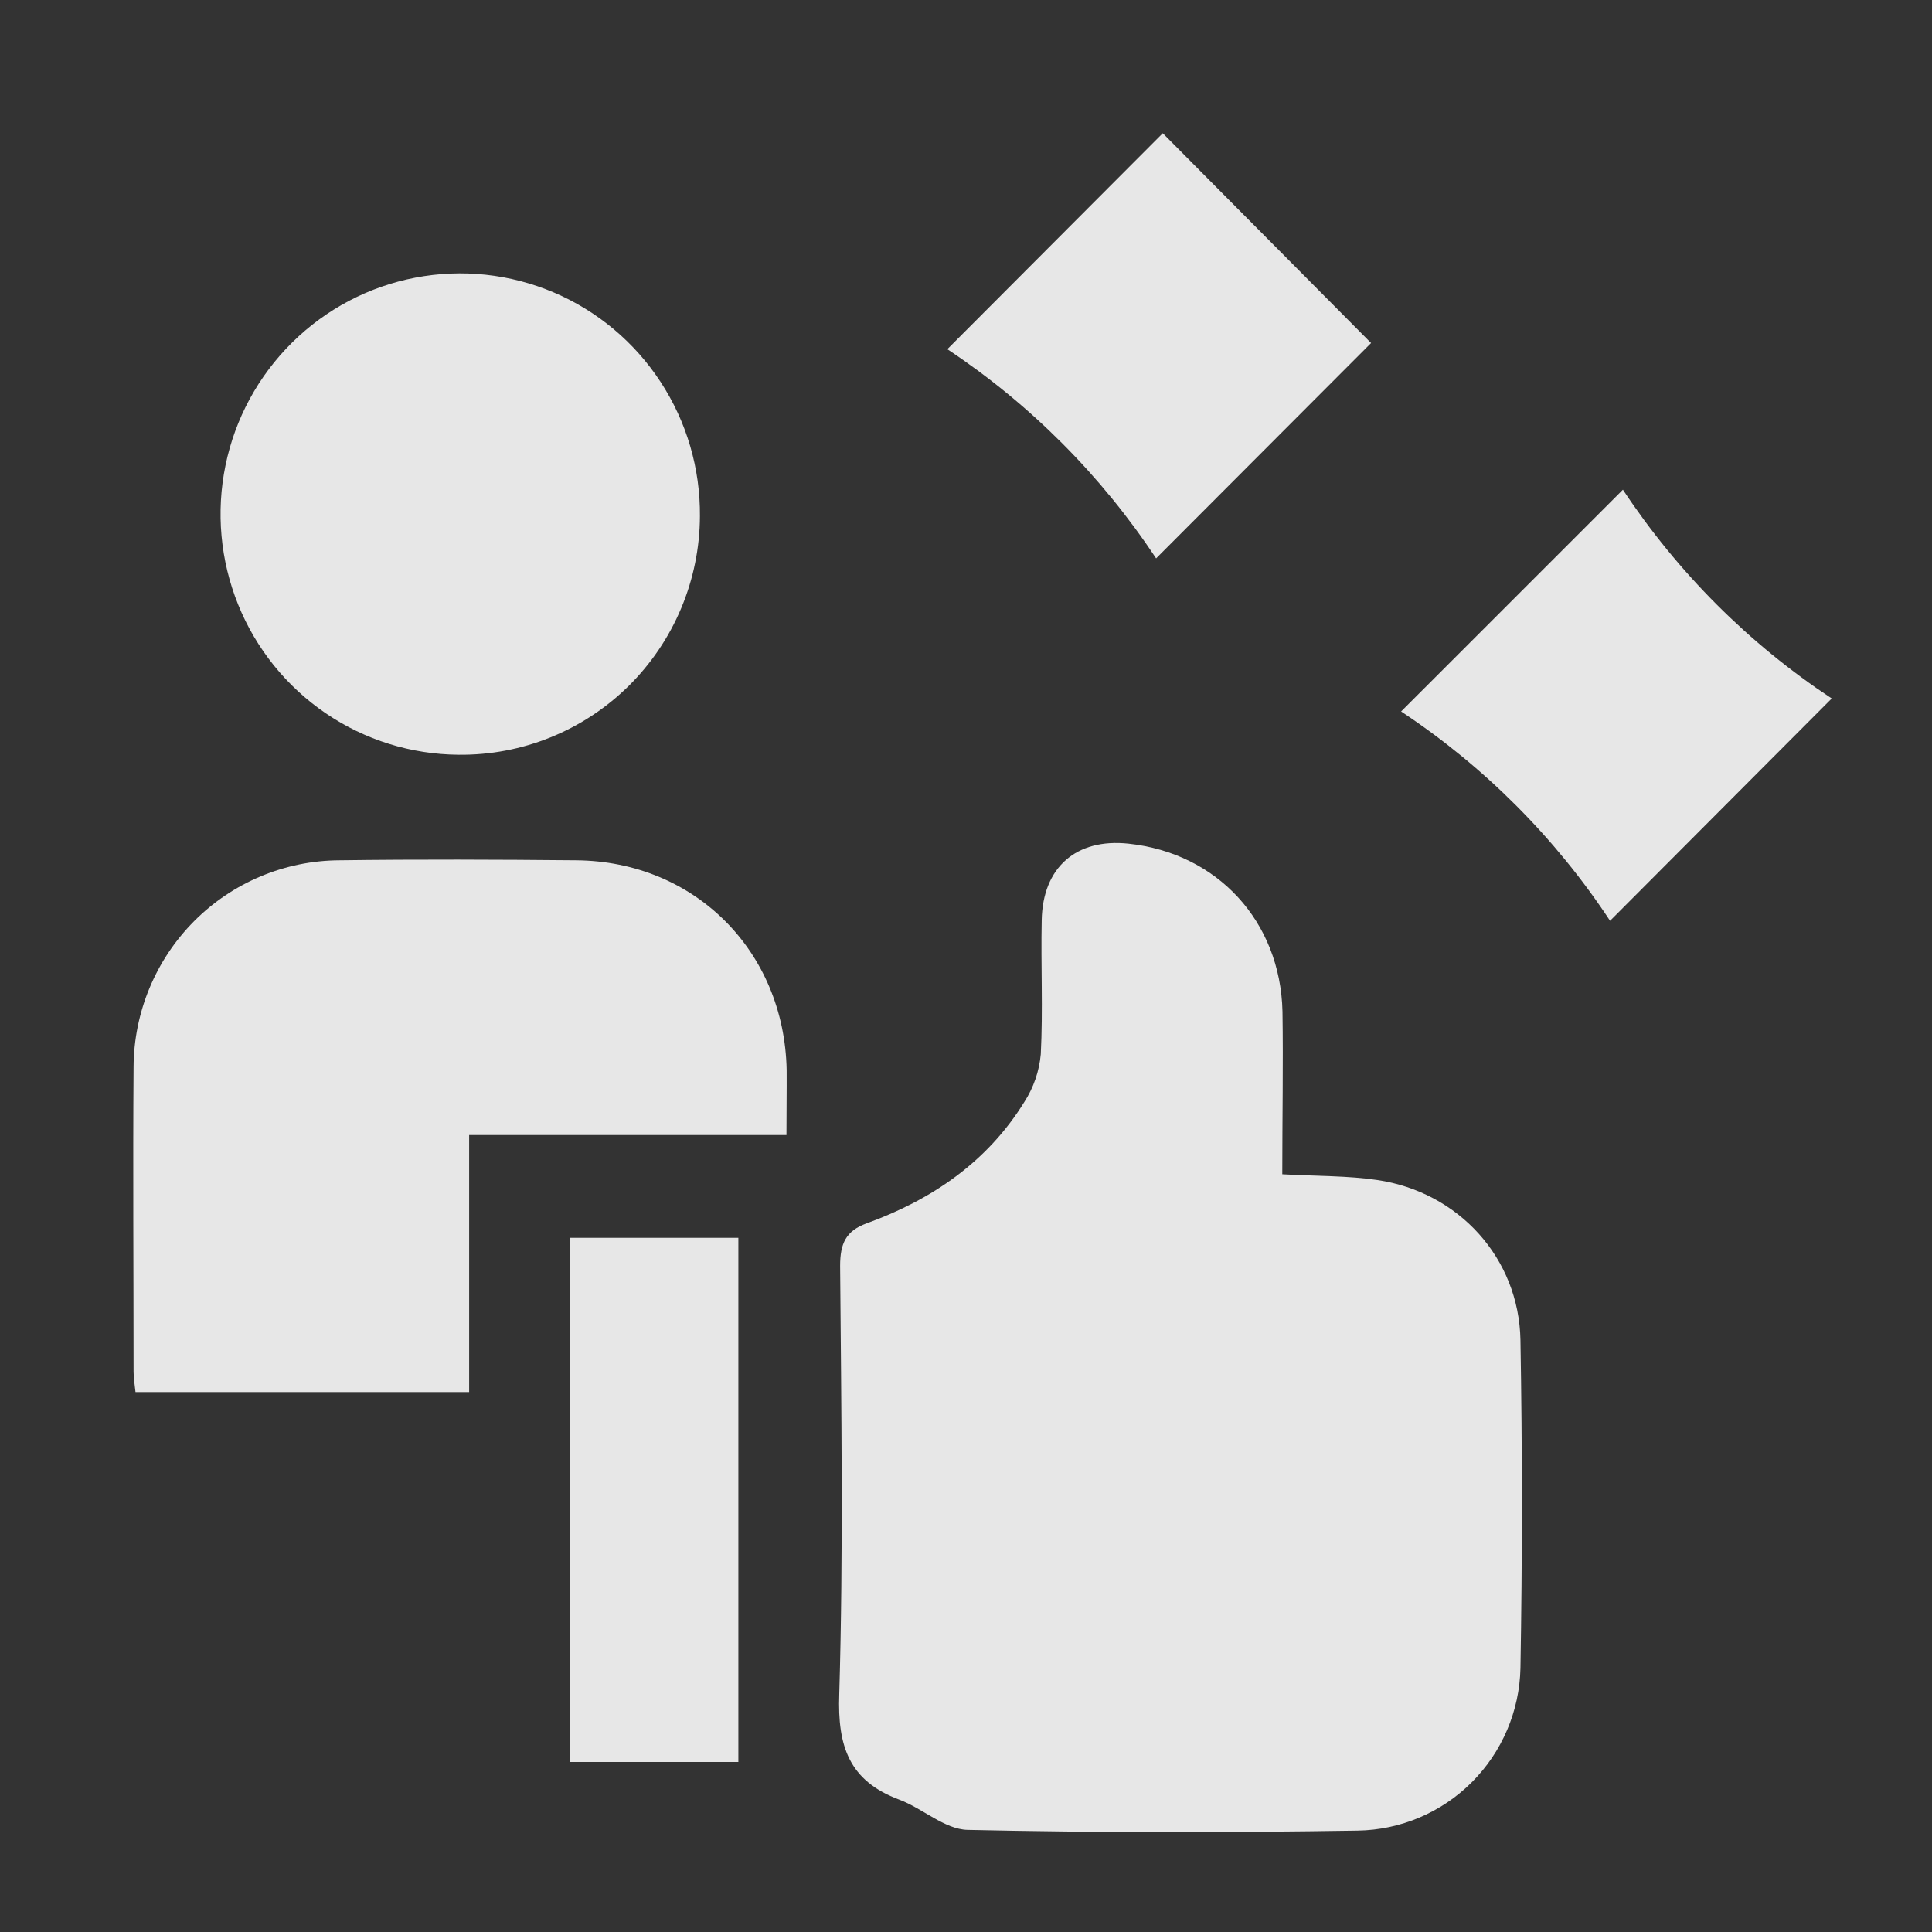
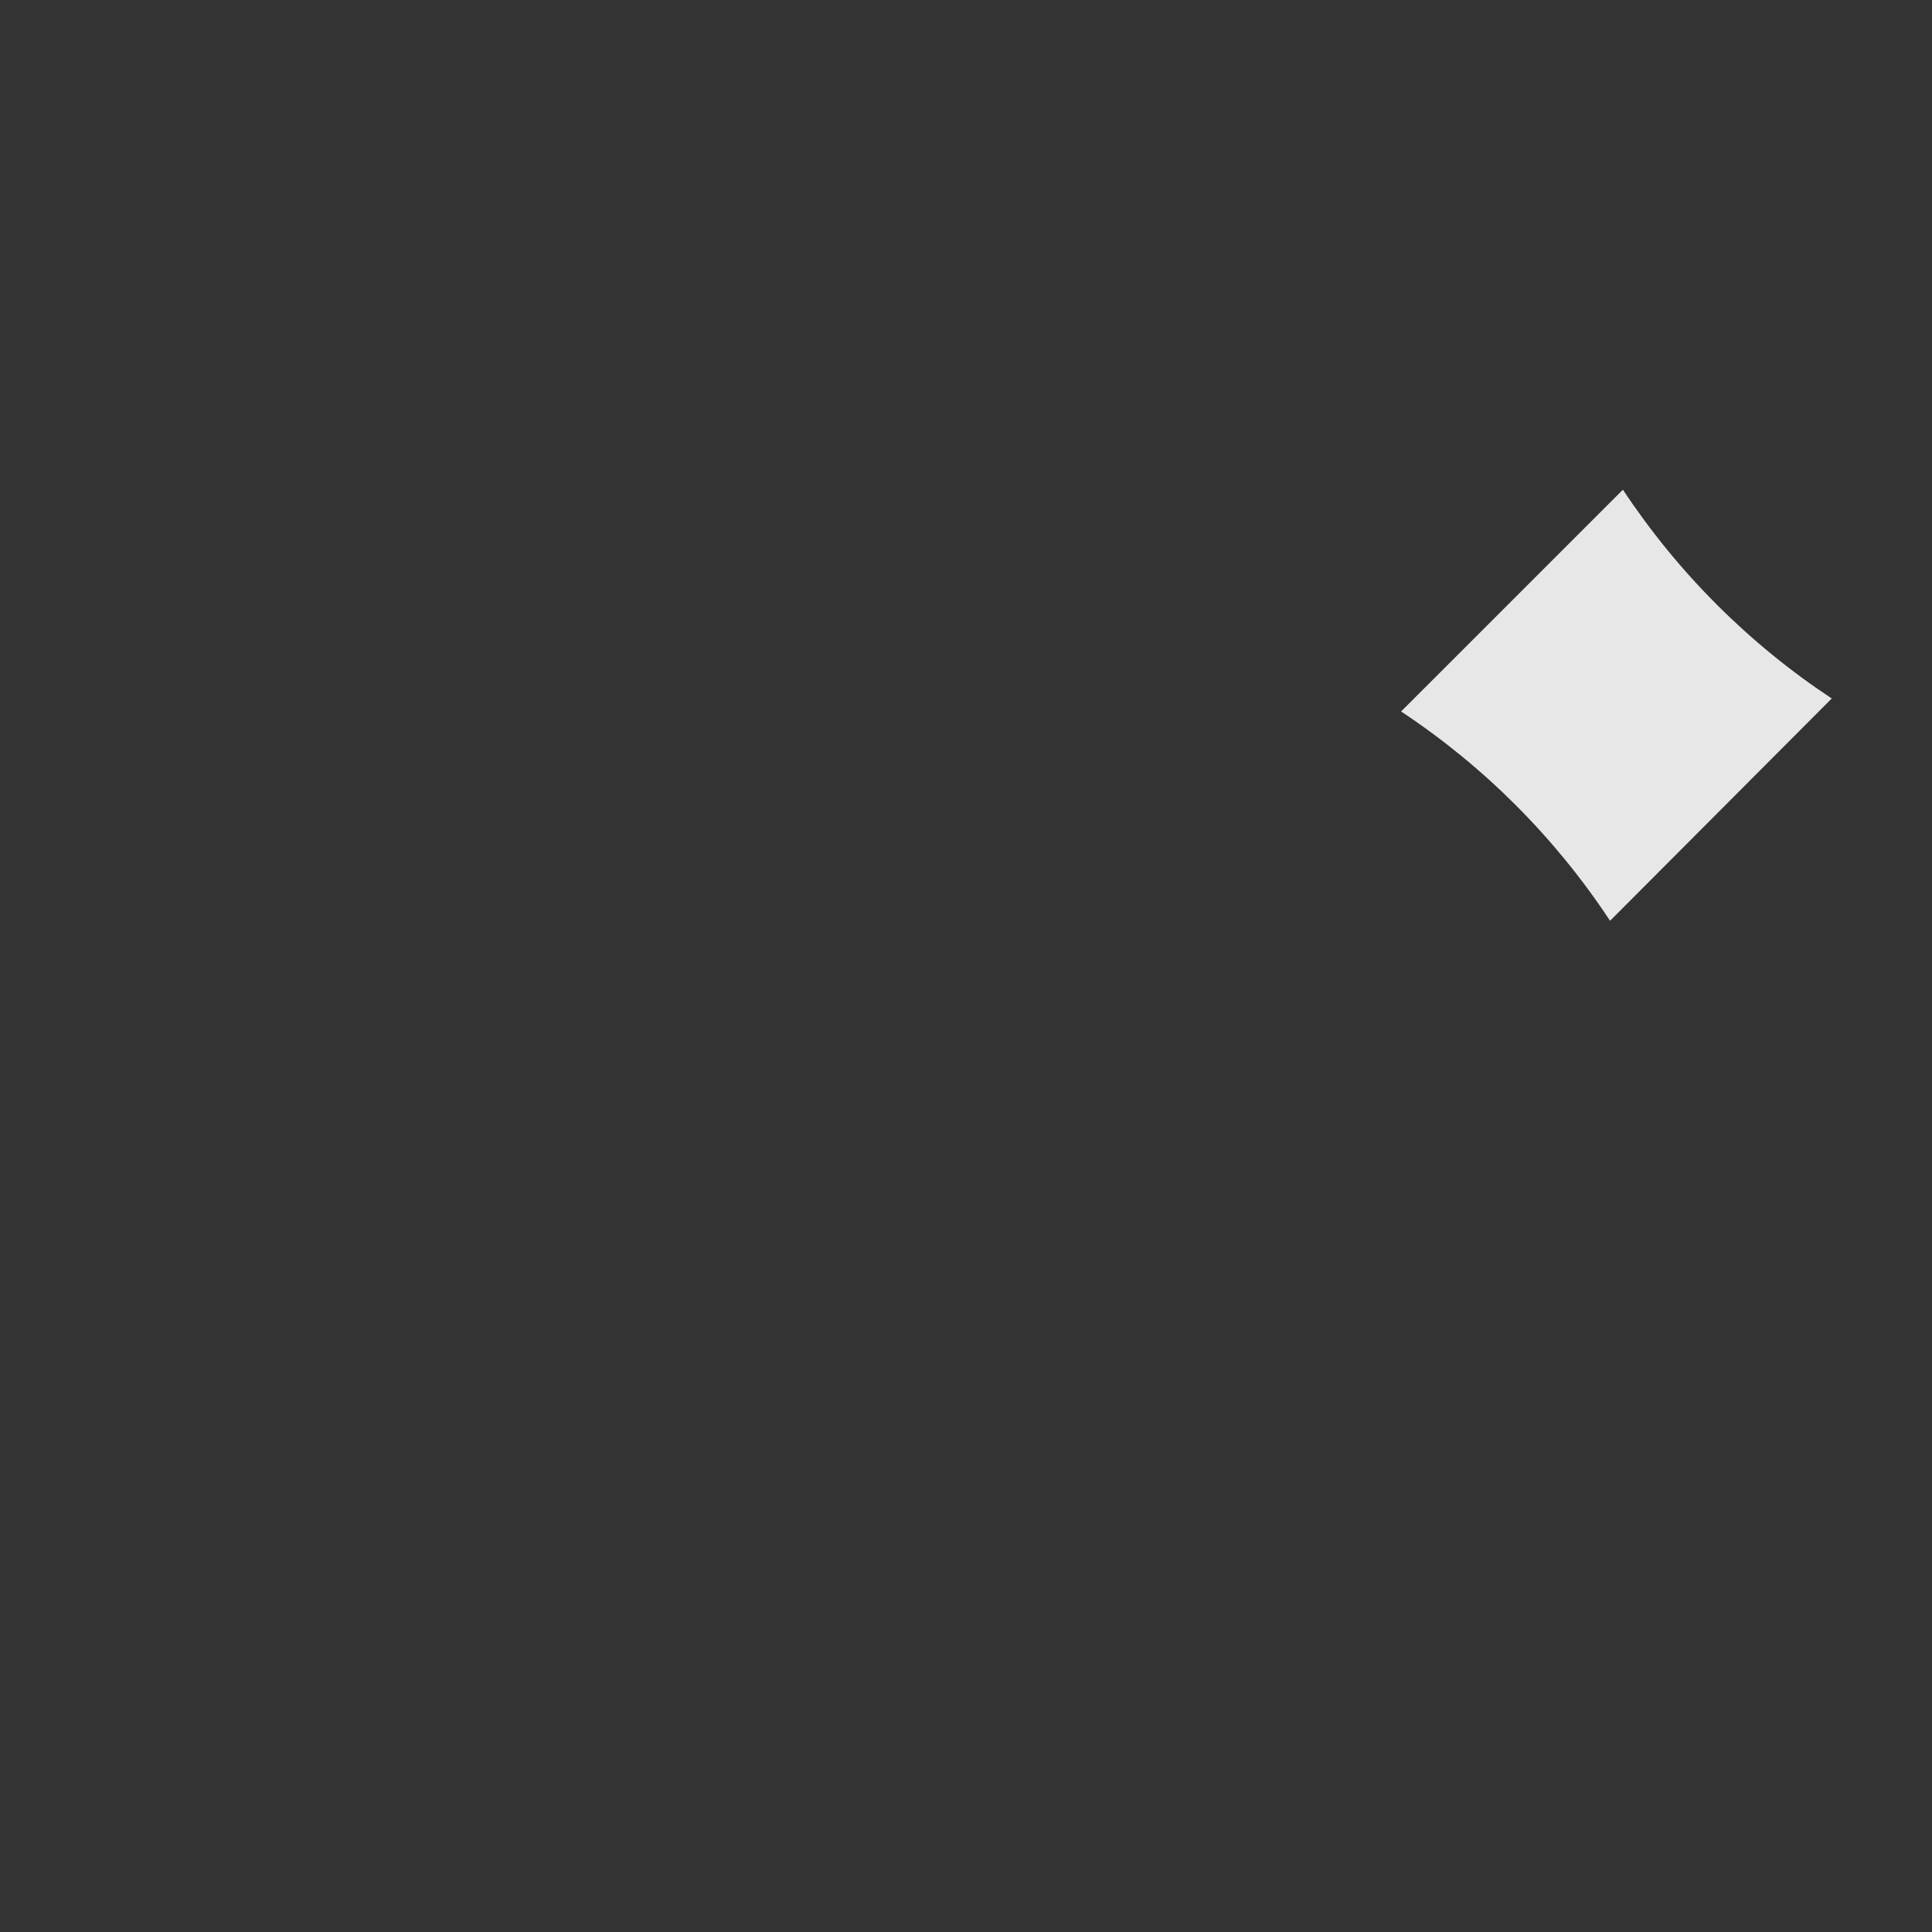
<svg xmlns="http://www.w3.org/2000/svg" width="58" height="58" viewBox="0 0 58 58" fill="none">
  <rect x="0" y="0" width="58" height="58" fill="#333333" stroke="none" />
  <g opacity="0.88">
-     <path d="M38.495 35.252C39.559 35.312 40.464 35.294 41.348 35.425C43.79 35.785 45.599 37.768 45.645 40.23C45.702 43.51 45.702 46.792 45.645 50.077C45.618 51.367 45.093 52.598 44.181 53.508C43.269 54.418 42.04 54.937 40.755 54.956C36.854 55.017 32.942 55.021 29.049 54.934C28.36 54.918 27.701 54.291 26.998 54.027C25.495 53.466 25.139 52.434 25.195 50.861C25.321 46.578 25.255 42.29 25.221 38.003C25.221 37.331 25.393 36.951 26.022 36.724C27.98 36.012 29.64 34.882 30.754 33.077C31.03 32.648 31.198 32.158 31.245 31.649C31.313 30.313 31.245 28.972 31.273 27.626C31.301 26.039 32.311 25.16 33.877 25.327C36.544 25.61 38.439 27.656 38.501 30.37C38.525 31.971 38.495 33.572 38.495 35.252Z" fill="white" />
-     <path d="M23.61 34.074H14.084V41.791H4.068C4.046 41.573 4.012 41.388 4.01 41.187C4.01 38.138 3.988 35.09 4.01 32.041C4.016 30.396 4.668 28.82 5.826 27.656C6.983 26.493 8.552 25.835 10.19 25.827C12.558 25.795 14.928 25.805 17.296 25.827C20.854 25.855 23.548 28.551 23.616 32.125C23.62 32.723 23.61 33.322 23.61 34.074Z" fill="white" />
-     <path d="M13.769 22.658C12.345 22.648 10.956 22.215 9.777 21.412C8.599 20.609 7.684 19.474 7.149 18.149C6.614 16.824 6.482 15.37 6.77 13.97C7.058 12.569 7.754 11.287 8.769 10.284C9.783 9.281 11.071 8.602 12.47 8.335C13.869 8.067 15.315 8.222 16.626 8.78C17.937 9.338 19.053 10.274 19.834 11.47C20.615 12.666 21.025 14.067 21.012 15.497C21.008 16.445 20.817 17.384 20.45 18.258C20.084 19.132 19.548 19.925 18.875 20.591C18.201 21.256 17.404 21.782 16.527 22.136C15.651 22.491 14.713 22.668 13.769 22.658Z" fill="white" />
-     <path d="M17.12 37.16H22.166V52.896H17.12V37.16Z" fill="white" />
-     <path d="M28.44 10.483L34.907 4L41.161 10.298L34.707 16.763C33.057 14.27 30.926 12.135 28.44 10.483Z" fill="white" />
    <path d="M54.99 20.969L48.335 27.643C46.688 25.145 44.554 23.008 42.062 21.359L48.721 14.701C50.37 17.192 52.502 19.324 54.99 20.969Z" fill="white" />
  </g>
</svg>